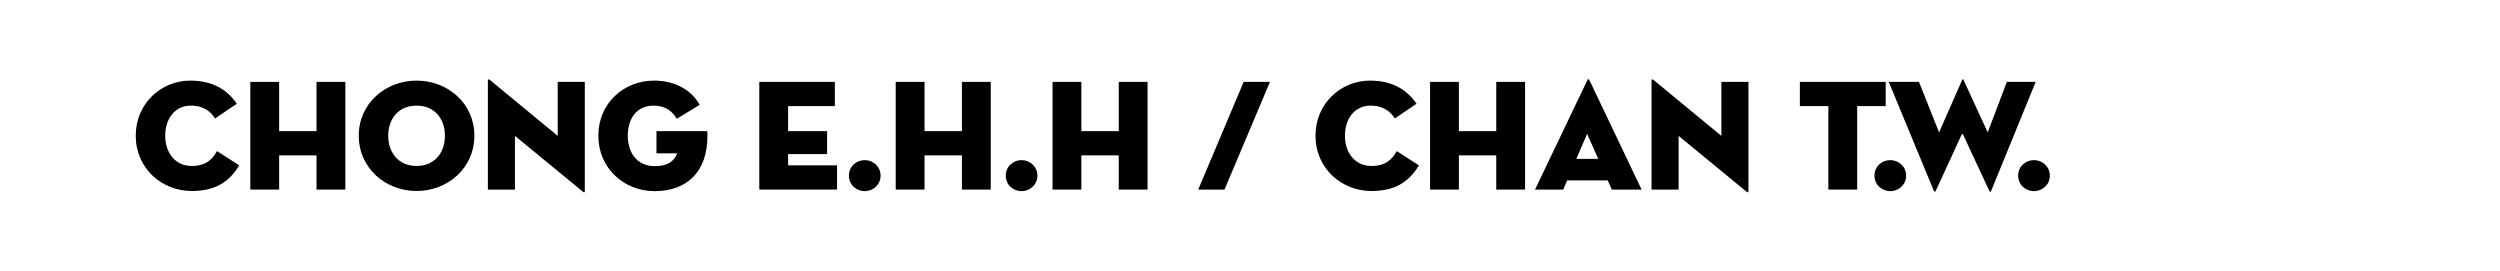
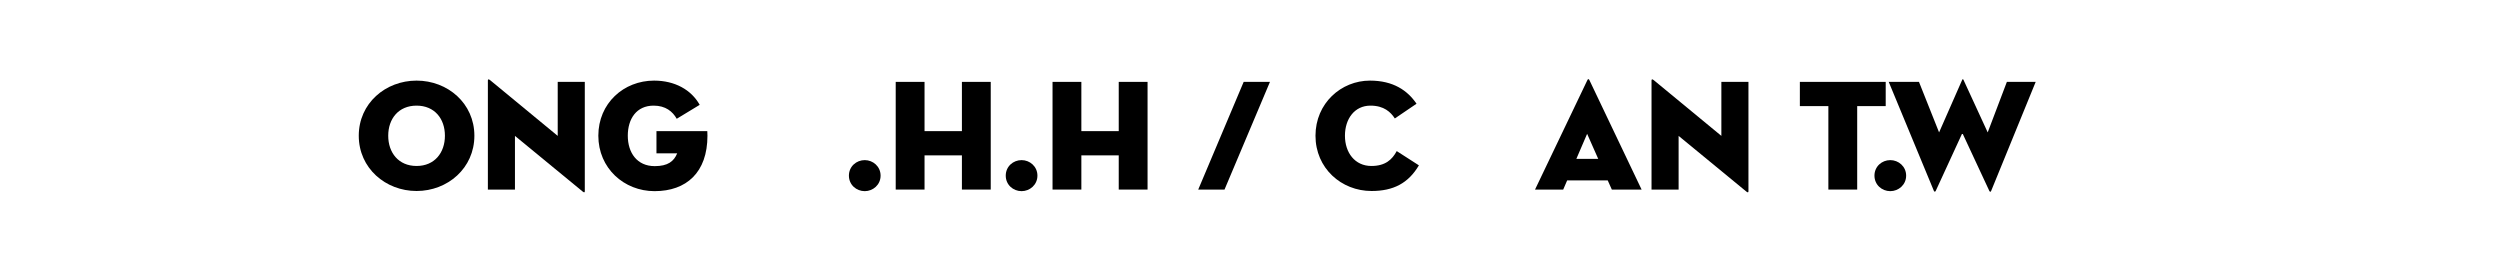
<svg xmlns="http://www.w3.org/2000/svg" fill="none" height="100%" overflow="visible" preserveAspectRatio="none" style="display: block;" viewBox="0 0 221 24" width="100%">
  <g id="Frame 497">
    <g id="chong e.h.h / chan t.w.">
-       <path d="M21.142 14.616C20.204 16.198 18.888 16.884 16.956 16.884C14.282 16.884 12 14.868 12 11.998C12 9.128 14.268 7.126 16.816 7.126C18.874 7.126 20.134 7.994 20.932 9.17L19.014 10.472C18.65 9.912 18.062 9.338 16.858 9.338C15.458 9.338 14.604 10.5 14.604 11.998C14.604 13.496 15.486 14.672 16.942 14.672C18.174 14.672 18.776 14.112 19.182 13.356L21.142 14.616Z" fill="black" />
-       <path d="M27.98 11.592V7.238H30.528V16.758H27.98V13.734H24.676V16.758H22.128V7.238H24.676V11.592H27.98Z" fill="black" />
      <path d="M36.825 16.884C34.081 16.884 31.715 14.868 31.715 11.998C31.715 9.128 34.081 7.126 36.825 7.126C39.569 7.126 41.935 9.128 41.935 11.998C41.935 14.868 39.569 16.884 36.825 16.884ZM36.825 14.672C38.421 14.672 39.331 13.496 39.331 11.998C39.331 10.5 38.421 9.338 36.825 9.338C35.229 9.338 34.319 10.5 34.319 11.998C34.319 13.496 35.229 14.672 36.825 14.672Z" fill="black" />
      <path d="M51.5 16.926L45.522 12.012V16.758H43.128V7.112C43.128 7.028 43.17 6.958 43.324 7.084L49.302 12.012V7.238H51.696V16.898C51.696 17.01 51.654 17.052 51.5 16.926Z" fill="black" />
      <path d="M59.865 13.552H58.031V11.592H62.525C62.525 11.648 62.539 11.802 62.539 11.998C62.539 15.246 60.677 16.898 57.863 16.898C55.161 16.898 52.893 14.868 52.893 11.998C52.893 9.128 55.133 7.126 57.821 7.126C59.655 7.126 61.111 7.938 61.853 9.268L59.823 10.5C59.459 9.856 58.843 9.338 57.779 9.338C56.267 9.338 55.497 10.5 55.497 11.998C55.497 13.496 56.309 14.686 57.877 14.686C59.039 14.686 59.571 14.266 59.865 13.552Z" fill="black" />
-       <path d="M67.122 16.758V7.238H73.8V9.38H69.67V11.592H73.114V13.622H69.67V14.616H73.996V16.758H67.122Z" fill="black" />
      <path d="M76.444 16.898C75.702 16.898 75.044 16.338 75.044 15.526C75.044 14.714 75.702 14.154 76.444 14.154C77.172 14.154 77.844 14.714 77.844 15.526C77.844 16.338 77.172 16.898 76.444 16.898Z" fill="black" />
      <path d="M85.033 11.592V7.238H87.581V16.758H85.033V13.734H81.729V16.758H79.181V7.238H81.729V11.592H85.033Z" fill="black" />
      <path d="M90.308 16.898C89.566 16.898 88.908 16.338 88.908 15.526C88.908 14.714 89.566 14.154 90.308 14.154C91.036 14.154 91.708 14.714 91.708 15.526C91.708 16.338 91.036 16.898 90.308 16.898Z" fill="black" />
      <path d="M98.896 11.592V7.238H101.444V16.758H98.896V13.734H95.592V16.758H93.044V7.238H95.592V11.592H98.896Z" fill="black" />
      <path d="M105.923 16.758L109.941 7.238H112.265L108.247 16.758H105.923Z" fill="black" />
      <path d="M125.431 14.616C124.493 16.198 123.177 16.884 121.245 16.884C118.571 16.884 116.289 14.868 116.289 11.998C116.289 9.128 118.557 7.126 121.105 7.126C123.163 7.126 124.423 7.994 125.221 9.17L123.303 10.472C122.939 9.912 122.351 9.338 121.147 9.338C119.747 9.338 118.893 10.5 118.893 11.998C118.893 13.496 119.775 14.672 121.231 14.672C122.463 14.672 123.065 14.112 123.471 13.356L125.431 14.616Z" fill="black" />
-       <path d="M132.269 11.592V7.238H134.817V16.758H132.269V13.734H128.965V16.758H126.417V7.238H128.965V11.592H132.269Z" fill="black" />
      <path d="M138.538 15.946L138.188 16.758H135.696L140.33 7.07C140.372 6.972 140.456 6.972 140.498 7.07L145.118 16.758H142.486L142.122 15.946H138.538ZM141.282 14.042L140.302 11.83L139.35 14.042H141.282Z" fill="black" />
      <path d="M154.367 16.926L148.389 12.012V16.758H145.995V7.112C145.995 7.028 146.037 6.958 146.191 7.084L152.169 12.012V7.238H154.563V16.898C154.563 17.01 154.521 17.052 154.367 16.926Z" fill="black" />
      <path d="M161.628 16.758V9.38H159.108V7.238H166.696V9.38H164.176V16.758H161.628Z" fill="black" />
      <path d="M167.102 16.898C166.36 16.898 165.702 16.338 165.702 15.526C165.702 14.714 166.36 14.154 167.102 14.154C167.83 14.154 168.503 14.714 168.503 15.526C168.503 16.338 167.83 16.898 167.102 16.898Z" fill="black" />
      <path d="M173.473 11.76L171.121 16.87C171.079 16.968 170.995 16.968 170.953 16.87L166.963 7.238H169.637L171.415 11.704L173.459 7.056C173.487 6.986 173.543 6.986 173.571 7.056L175.713 11.704L177.407 7.238H179.955L176.021 16.87C175.979 16.982 175.909 16.982 175.853 16.87L173.473 11.76Z" fill="black" />
-       <path d="M179.804 16.898C179.062 16.898 178.404 16.338 178.404 15.526C178.404 14.714 179.062 14.154 179.804 14.154C180.532 14.154 181.204 14.714 181.204 15.526C181.204 16.338 180.532 16.898 179.804 16.898Z" fill="black" />
    </g>
  </g>
</svg>